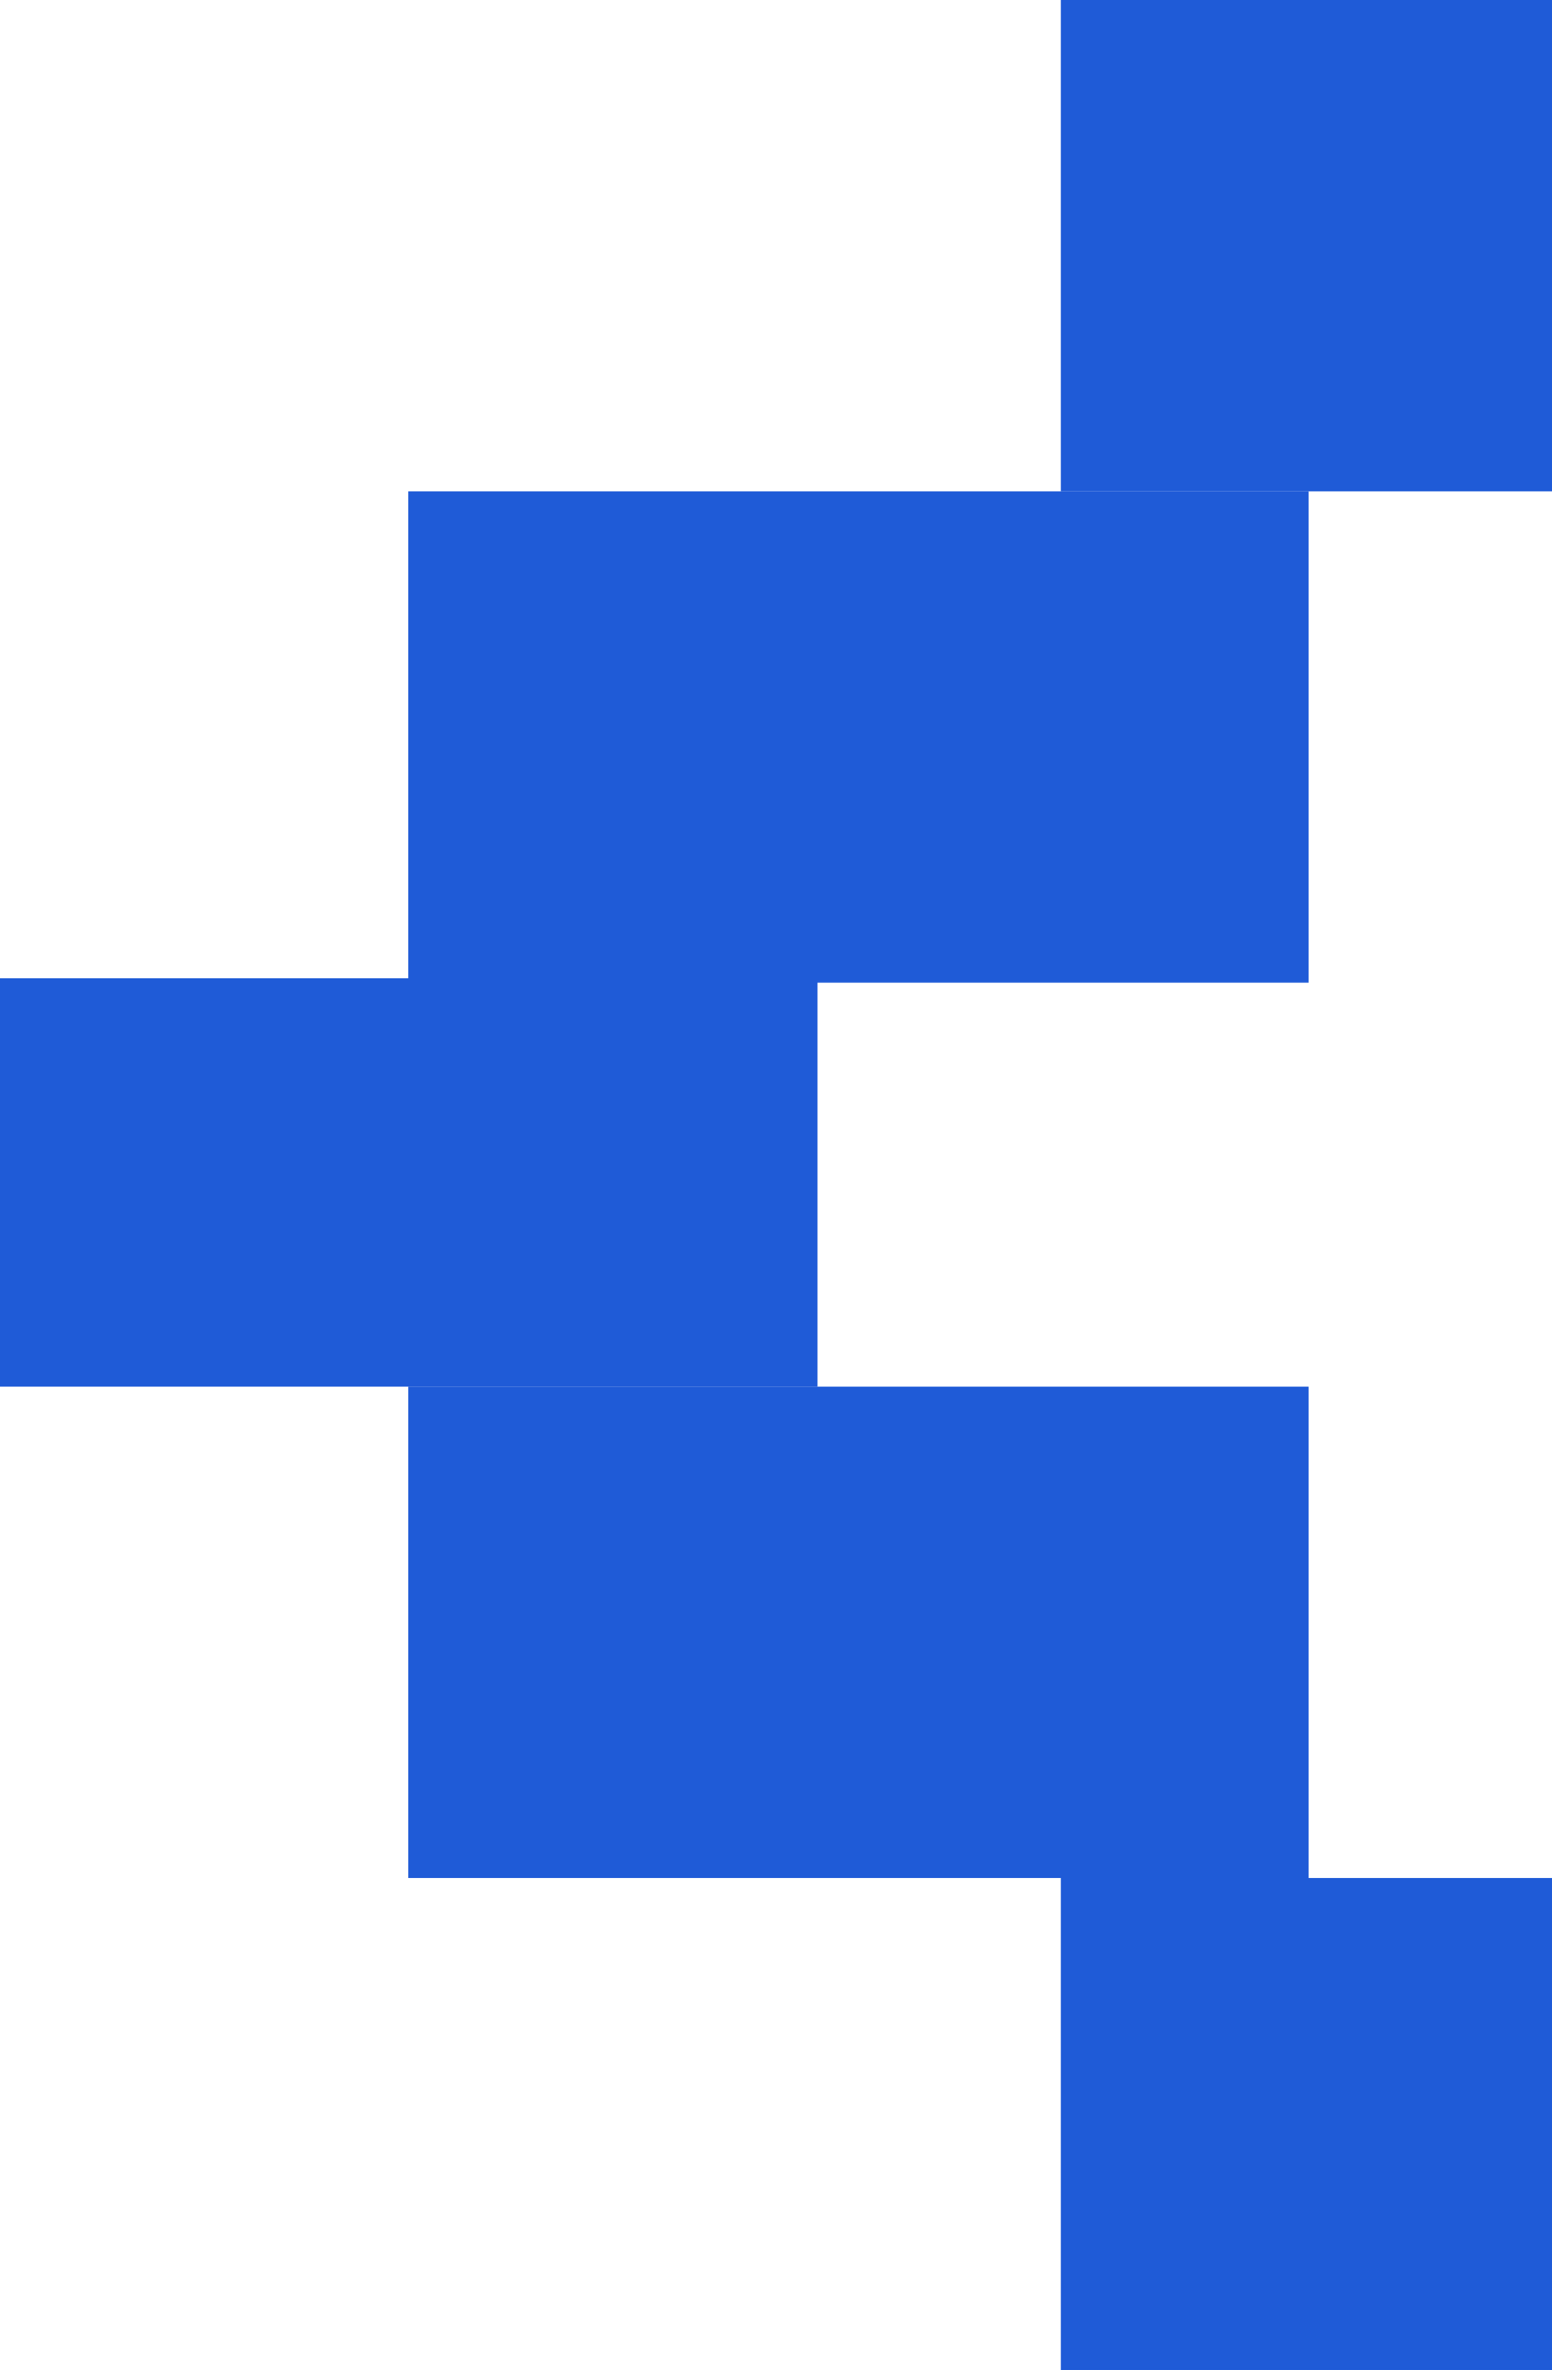
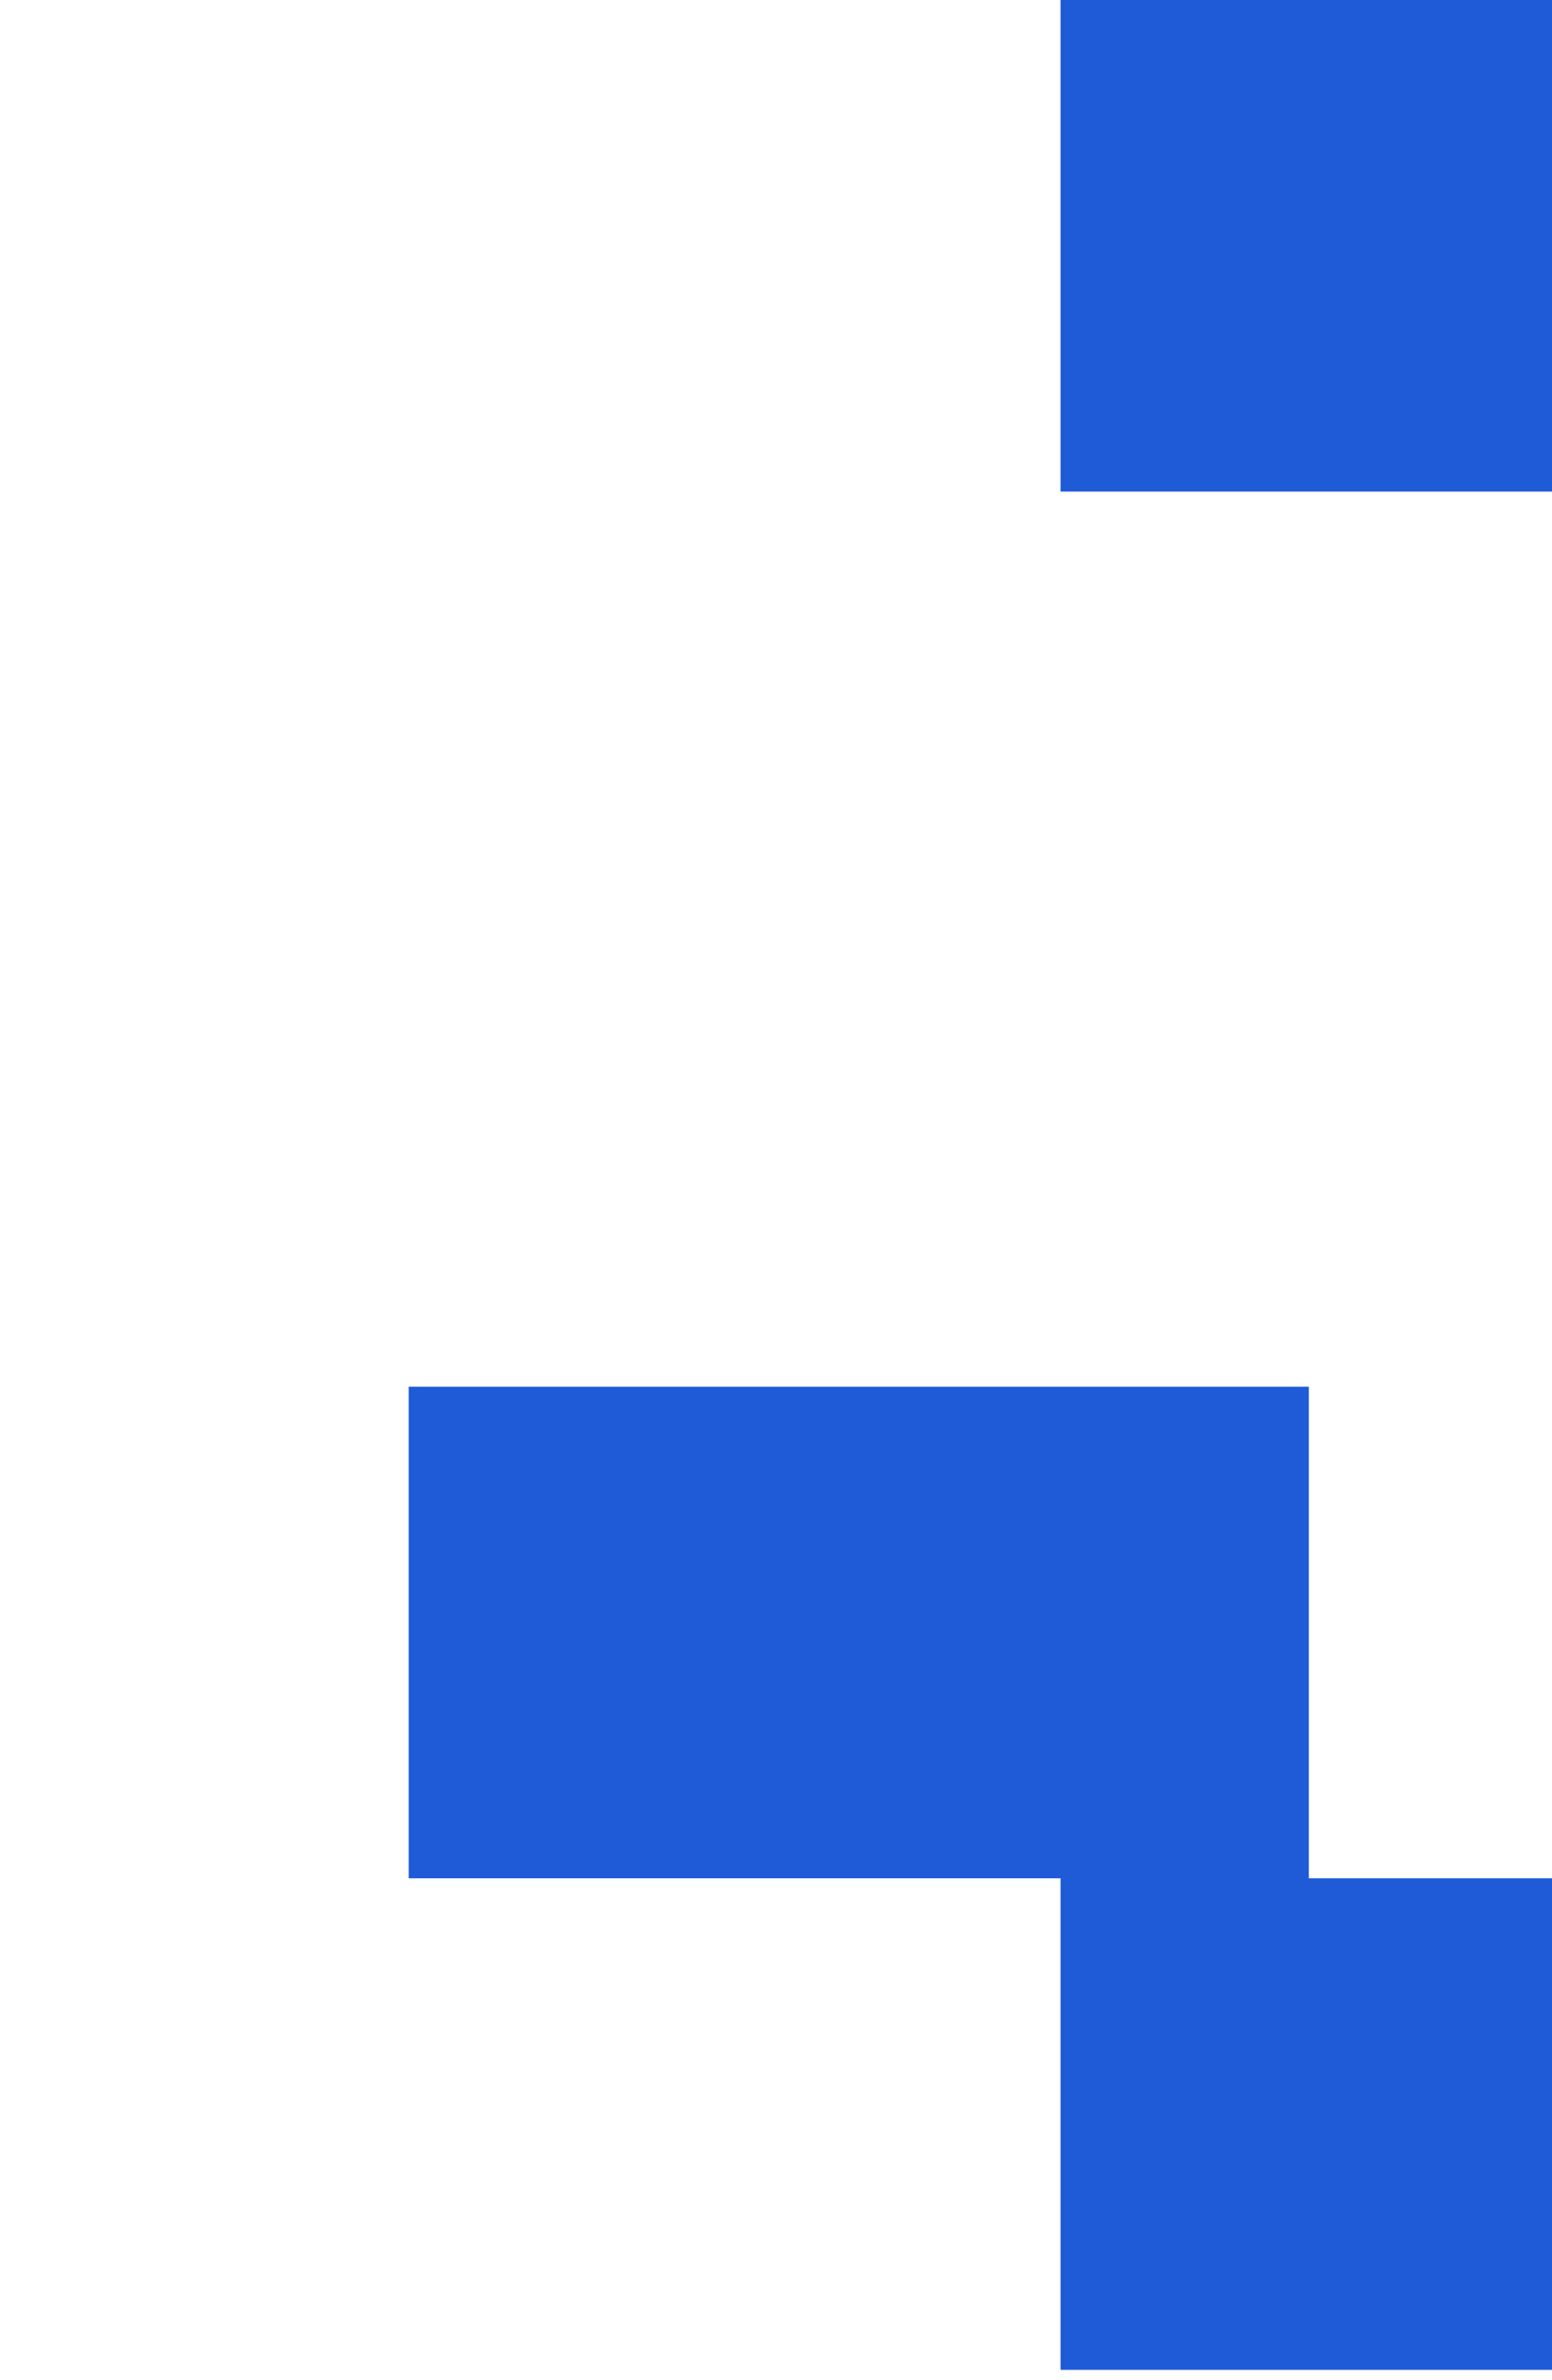
<svg xmlns="http://www.w3.org/2000/svg" width="30" height="46" viewBox="0 0 30 46" fill="none">
  <g clip-path="url(#clip0_347_520)">
-     <path d="M15.8 18.9H0V26.8H15.8V18.9Z" fill="#1F5BD7" />
    <path d="M25.3 26.8H7.9V36.3H25.3V26.8Z" fill="#1F5BD7" />
    <path d="M30 36.3H20.5V45.8H30V36.3Z" fill="#1F5BD7" />
    <path d="M30 0H20.5V9.5H30V0Z" fill="#1F5BD7" />
-     <path d="M25.3 9.5H7.9V19H25.3V9.5Z" fill="#1F5BD7" />
  </g>
  <defs>
    <clipPath id="clip0_347_520">
      <rect width="30" height="46" fill="white" />
    </clipPath>
  </defs>
</svg>